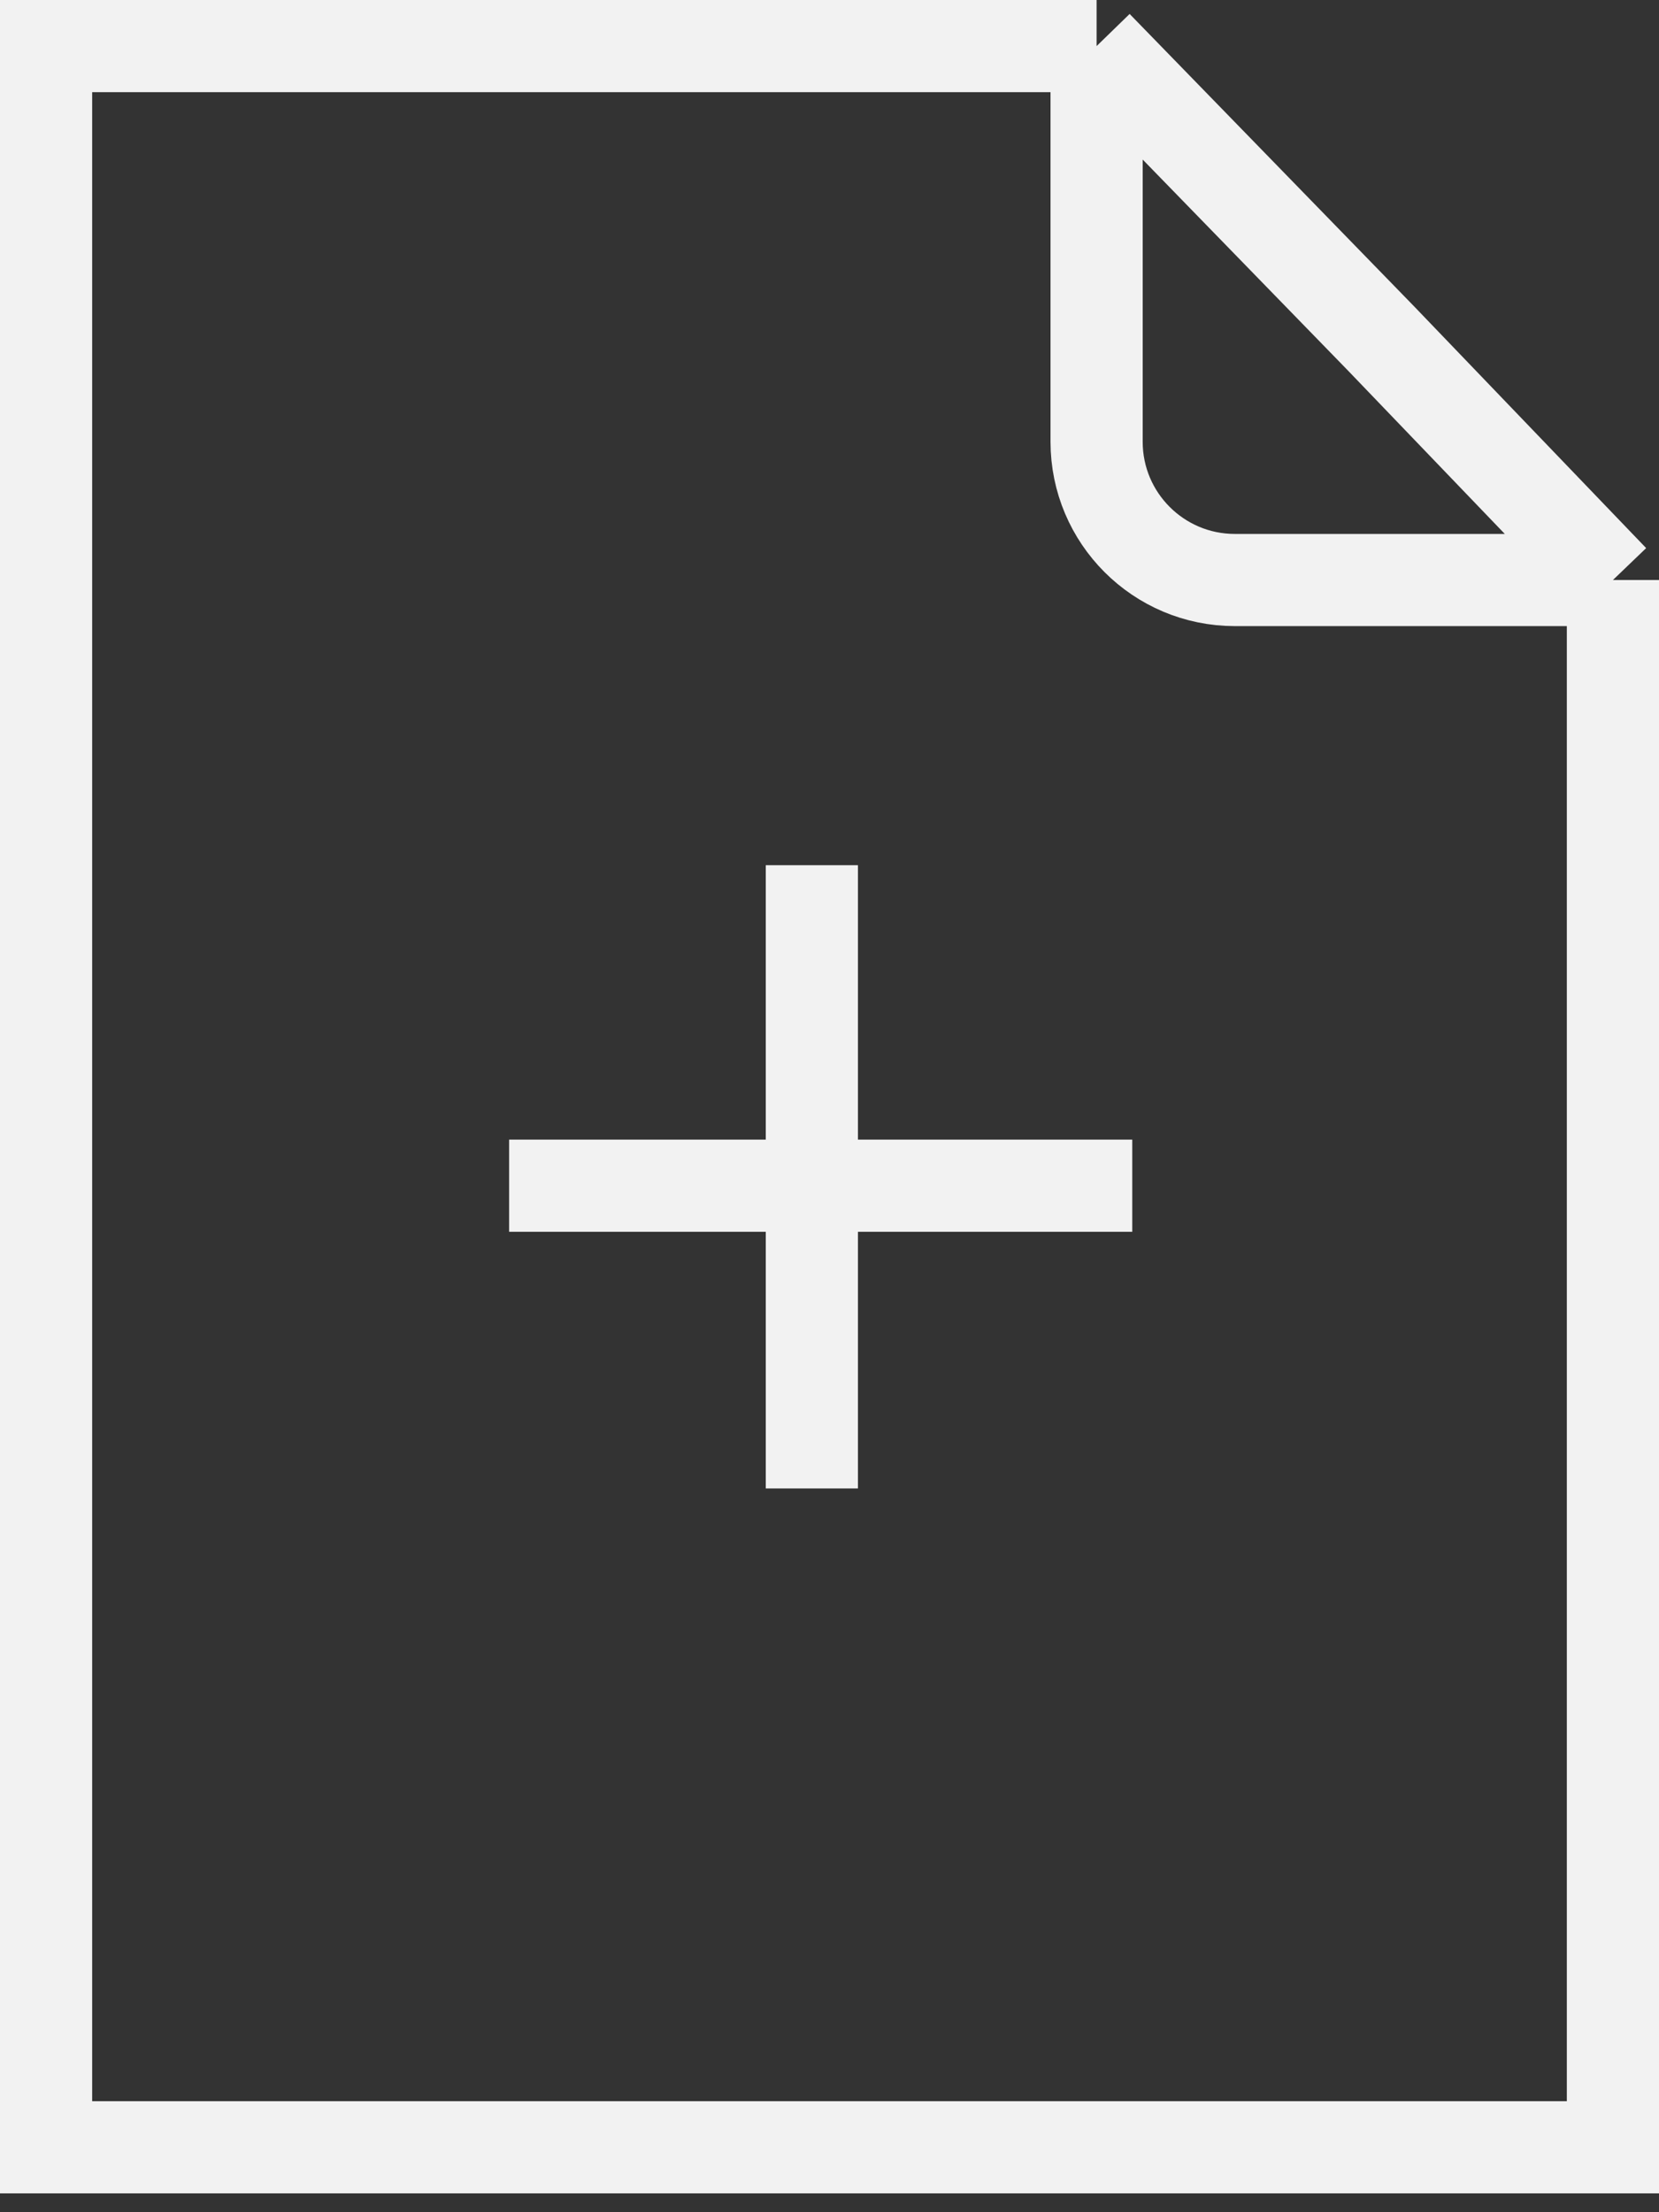
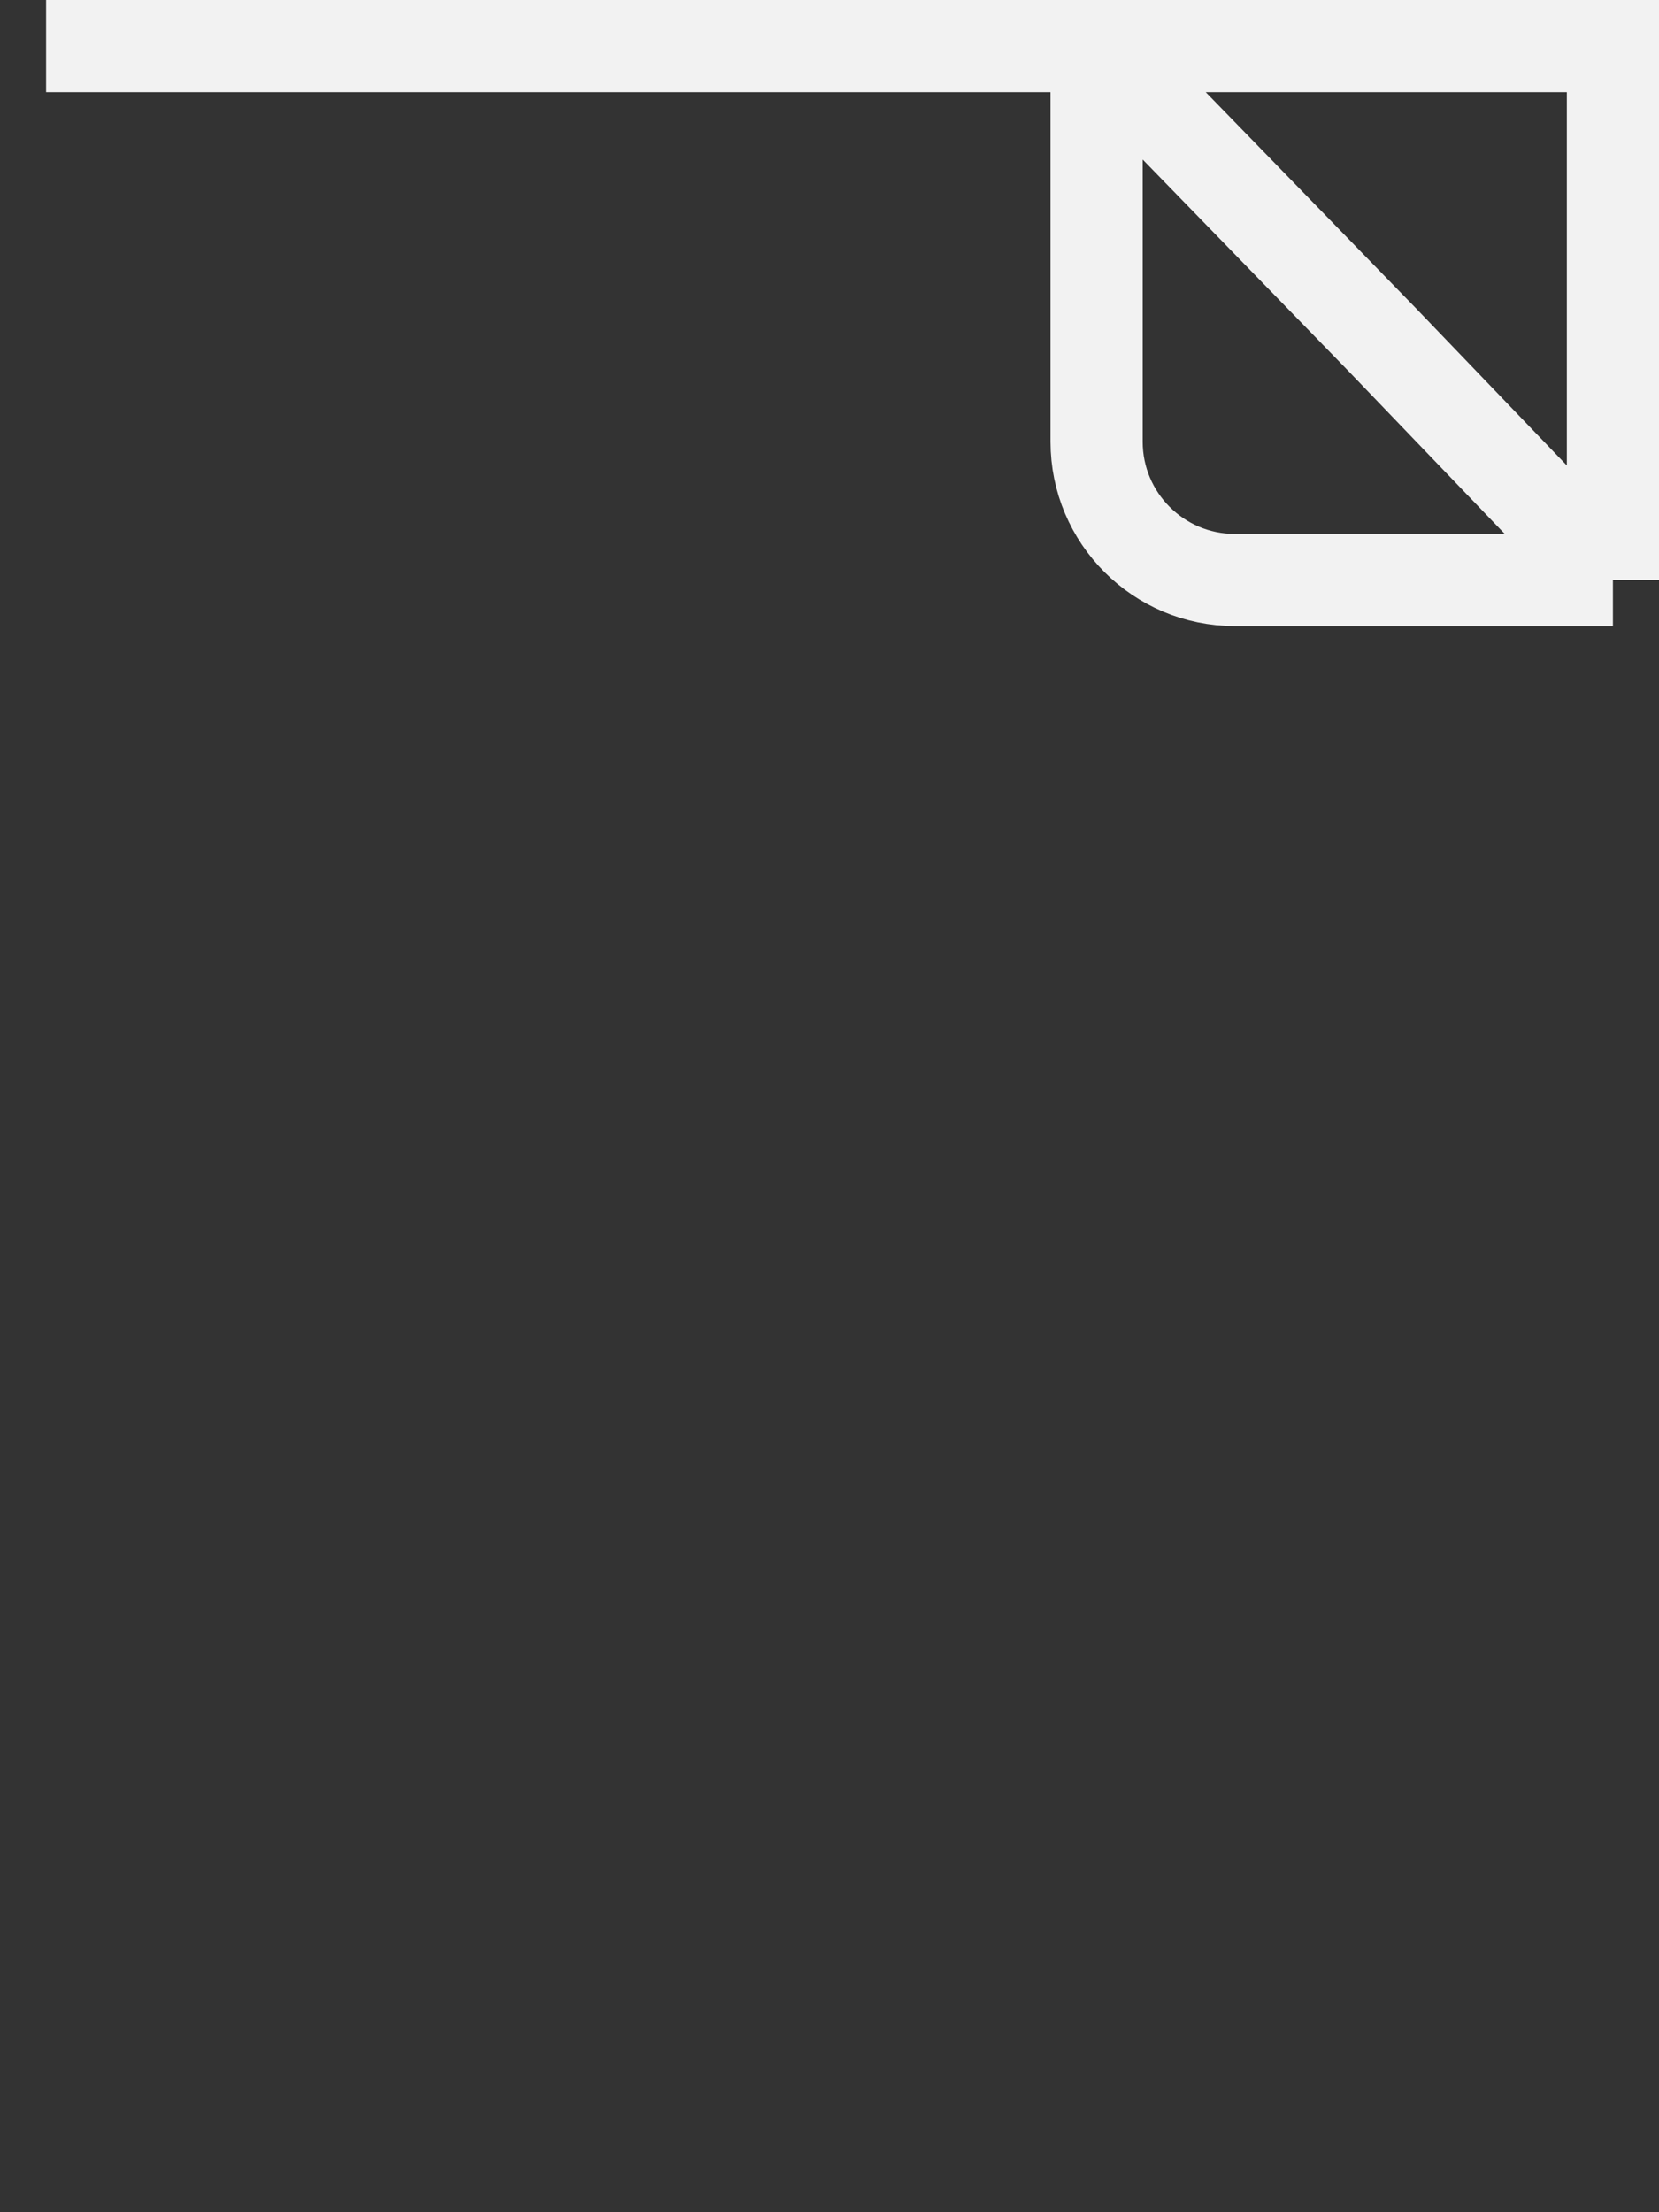
<svg xmlns="http://www.w3.org/2000/svg" width="36" height="48" viewBox="0 0 36 48" fill="none">
  <rect x="0" y="0" width="36" height="48" fill="#333333" stroke="none" />
-   <path d="M23.796 1L29.977 7.353L35 12.585M23.796 1H1V46.591H35V12.585M23.796 1V9.585C23.796 11.241 25.139 12.585 26.796 12.585H35" stroke="#F2F2F2" stroke-width="2" />
-   <path d="M17.617 18.773V32.296" stroke="#F2F2F2" stroke-width="2" />
-   <path d="M24.57 25.727L11.048 25.727" stroke="#F2F2F2" stroke-width="2" />
+   <path d="M23.796 1L29.977 7.353L35 12.585M23.796 1H1H35V12.585M23.796 1V9.585C23.796 11.241 25.139 12.585 26.796 12.585H35" stroke="#F2F2F2" stroke-width="2" />
</svg>